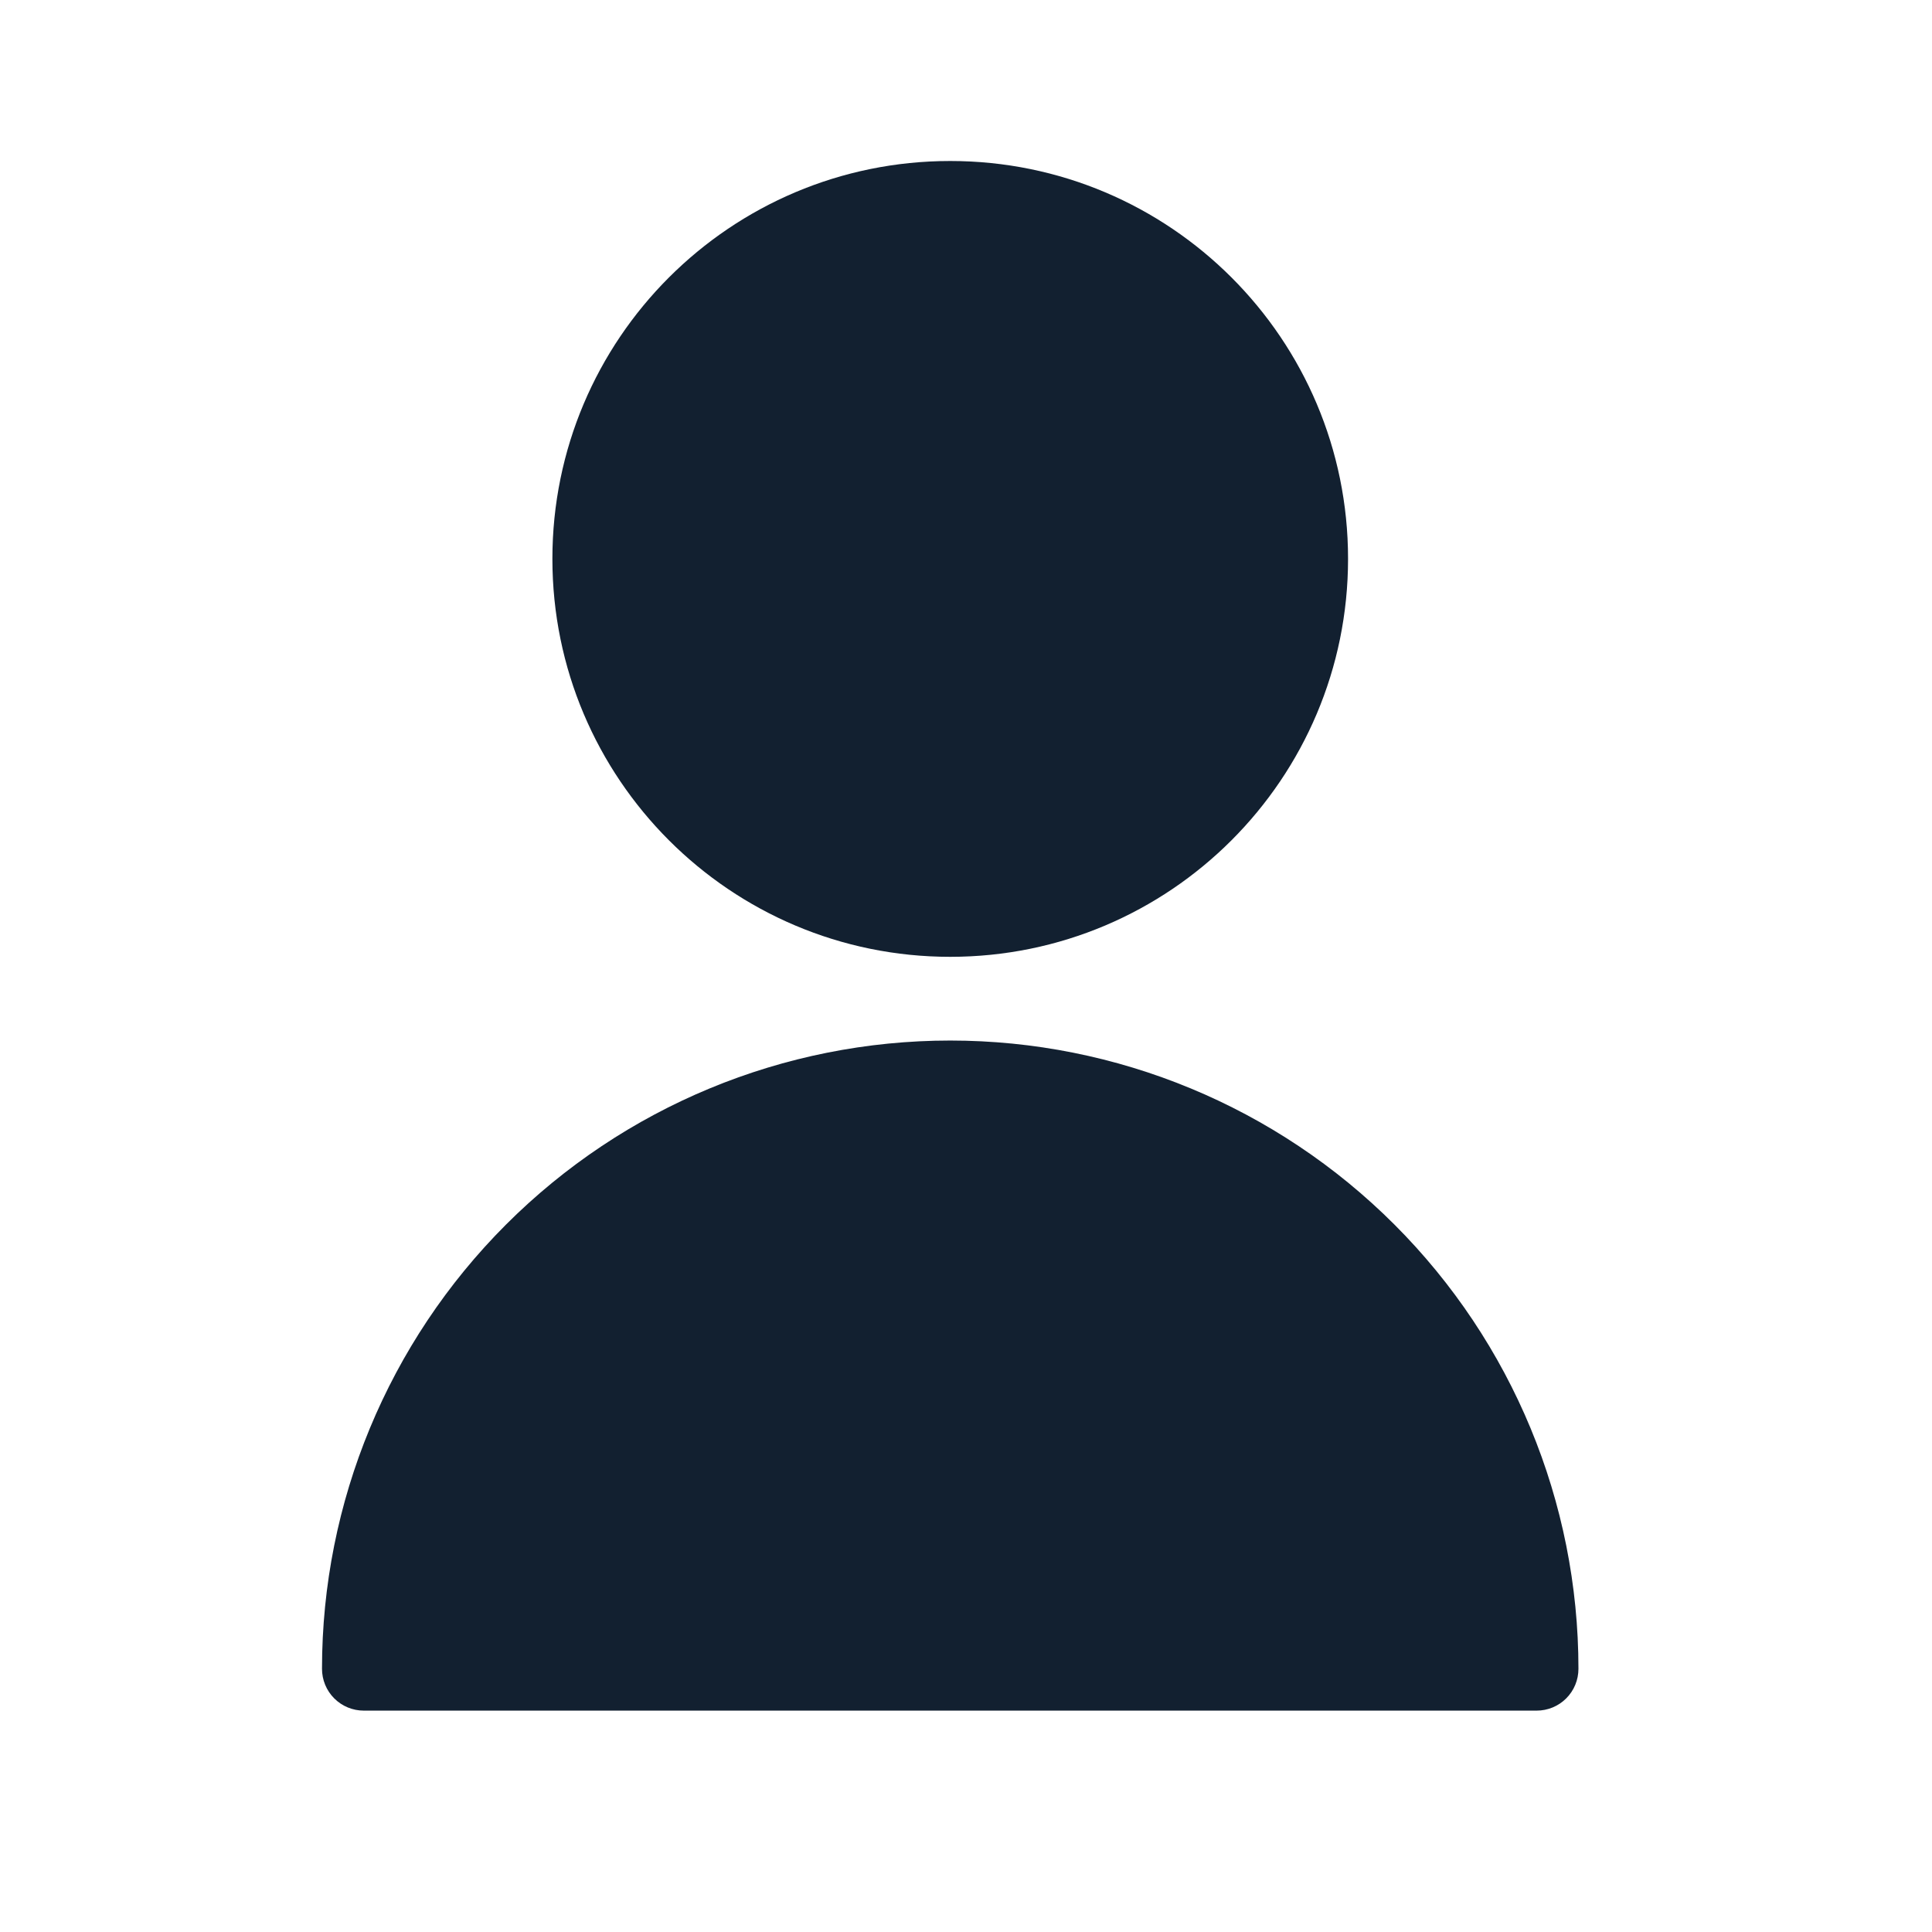
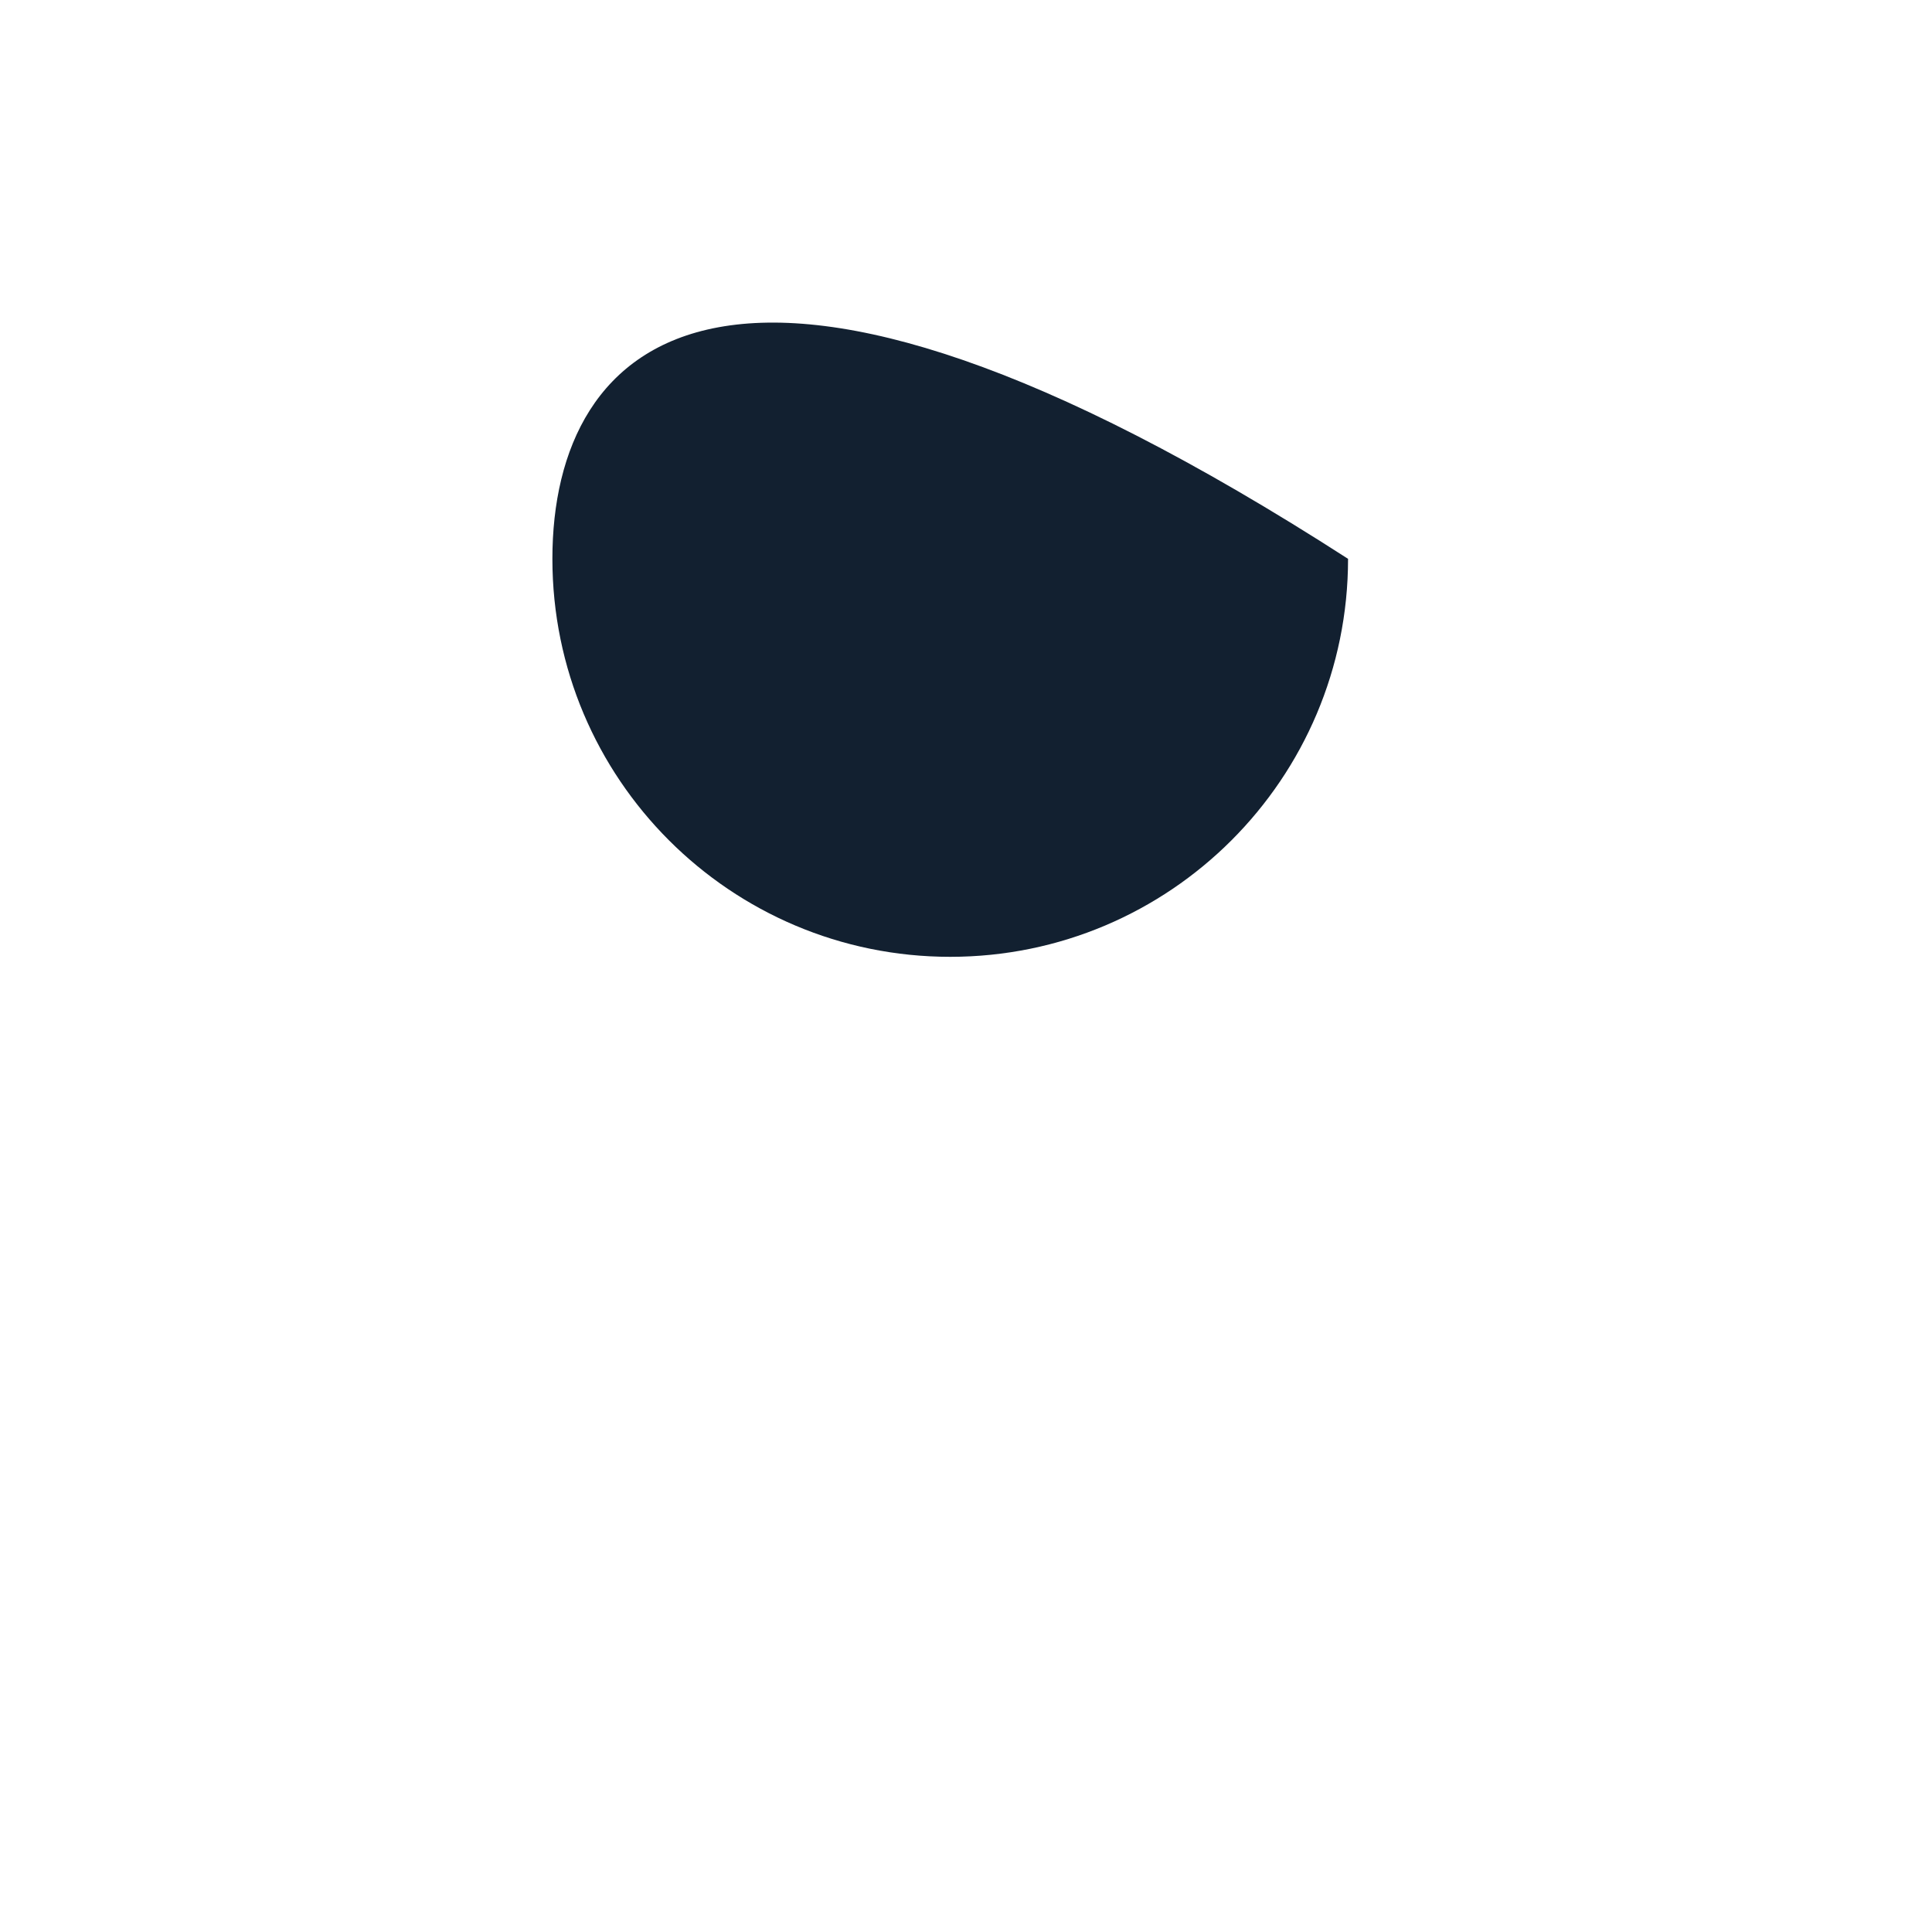
<svg xmlns="http://www.w3.org/2000/svg" width="12" height="12" viewBox="0 0 12 12" fill="none">
-   <path d="M5.902 5.943C7.267 5.943 8.373 4.836 8.373 3.471C8.373 2.106 7.267 1 5.902 1C4.537 1 3.431 2.106 3.431 3.471C3.431 4.836 4.537 5.943 5.902 5.943Z" fill="#122030" />
-   <path d="M5.902 6.463C4.867 6.463 3.875 6.874 3.143 7.606C2.411 8.338 2 9.33 2 10.365C2 10.434 2.027 10.5 2.076 10.549C2.125 10.598 2.191 10.625 2.26 10.625H9.544C9.613 10.625 9.679 10.598 9.728 10.549C9.777 10.5 9.804 10.434 9.804 10.365C9.804 9.33 9.393 8.338 8.661 7.606C7.929 6.874 6.937 6.463 5.902 6.463Z" fill="#122030" />
+   <path d="M5.902 5.943C7.267 5.943 8.373 4.836 8.373 3.471C4.537 1 3.431 2.106 3.431 3.471C3.431 4.836 4.537 5.943 5.902 5.943Z" fill="#122030" />
</svg>